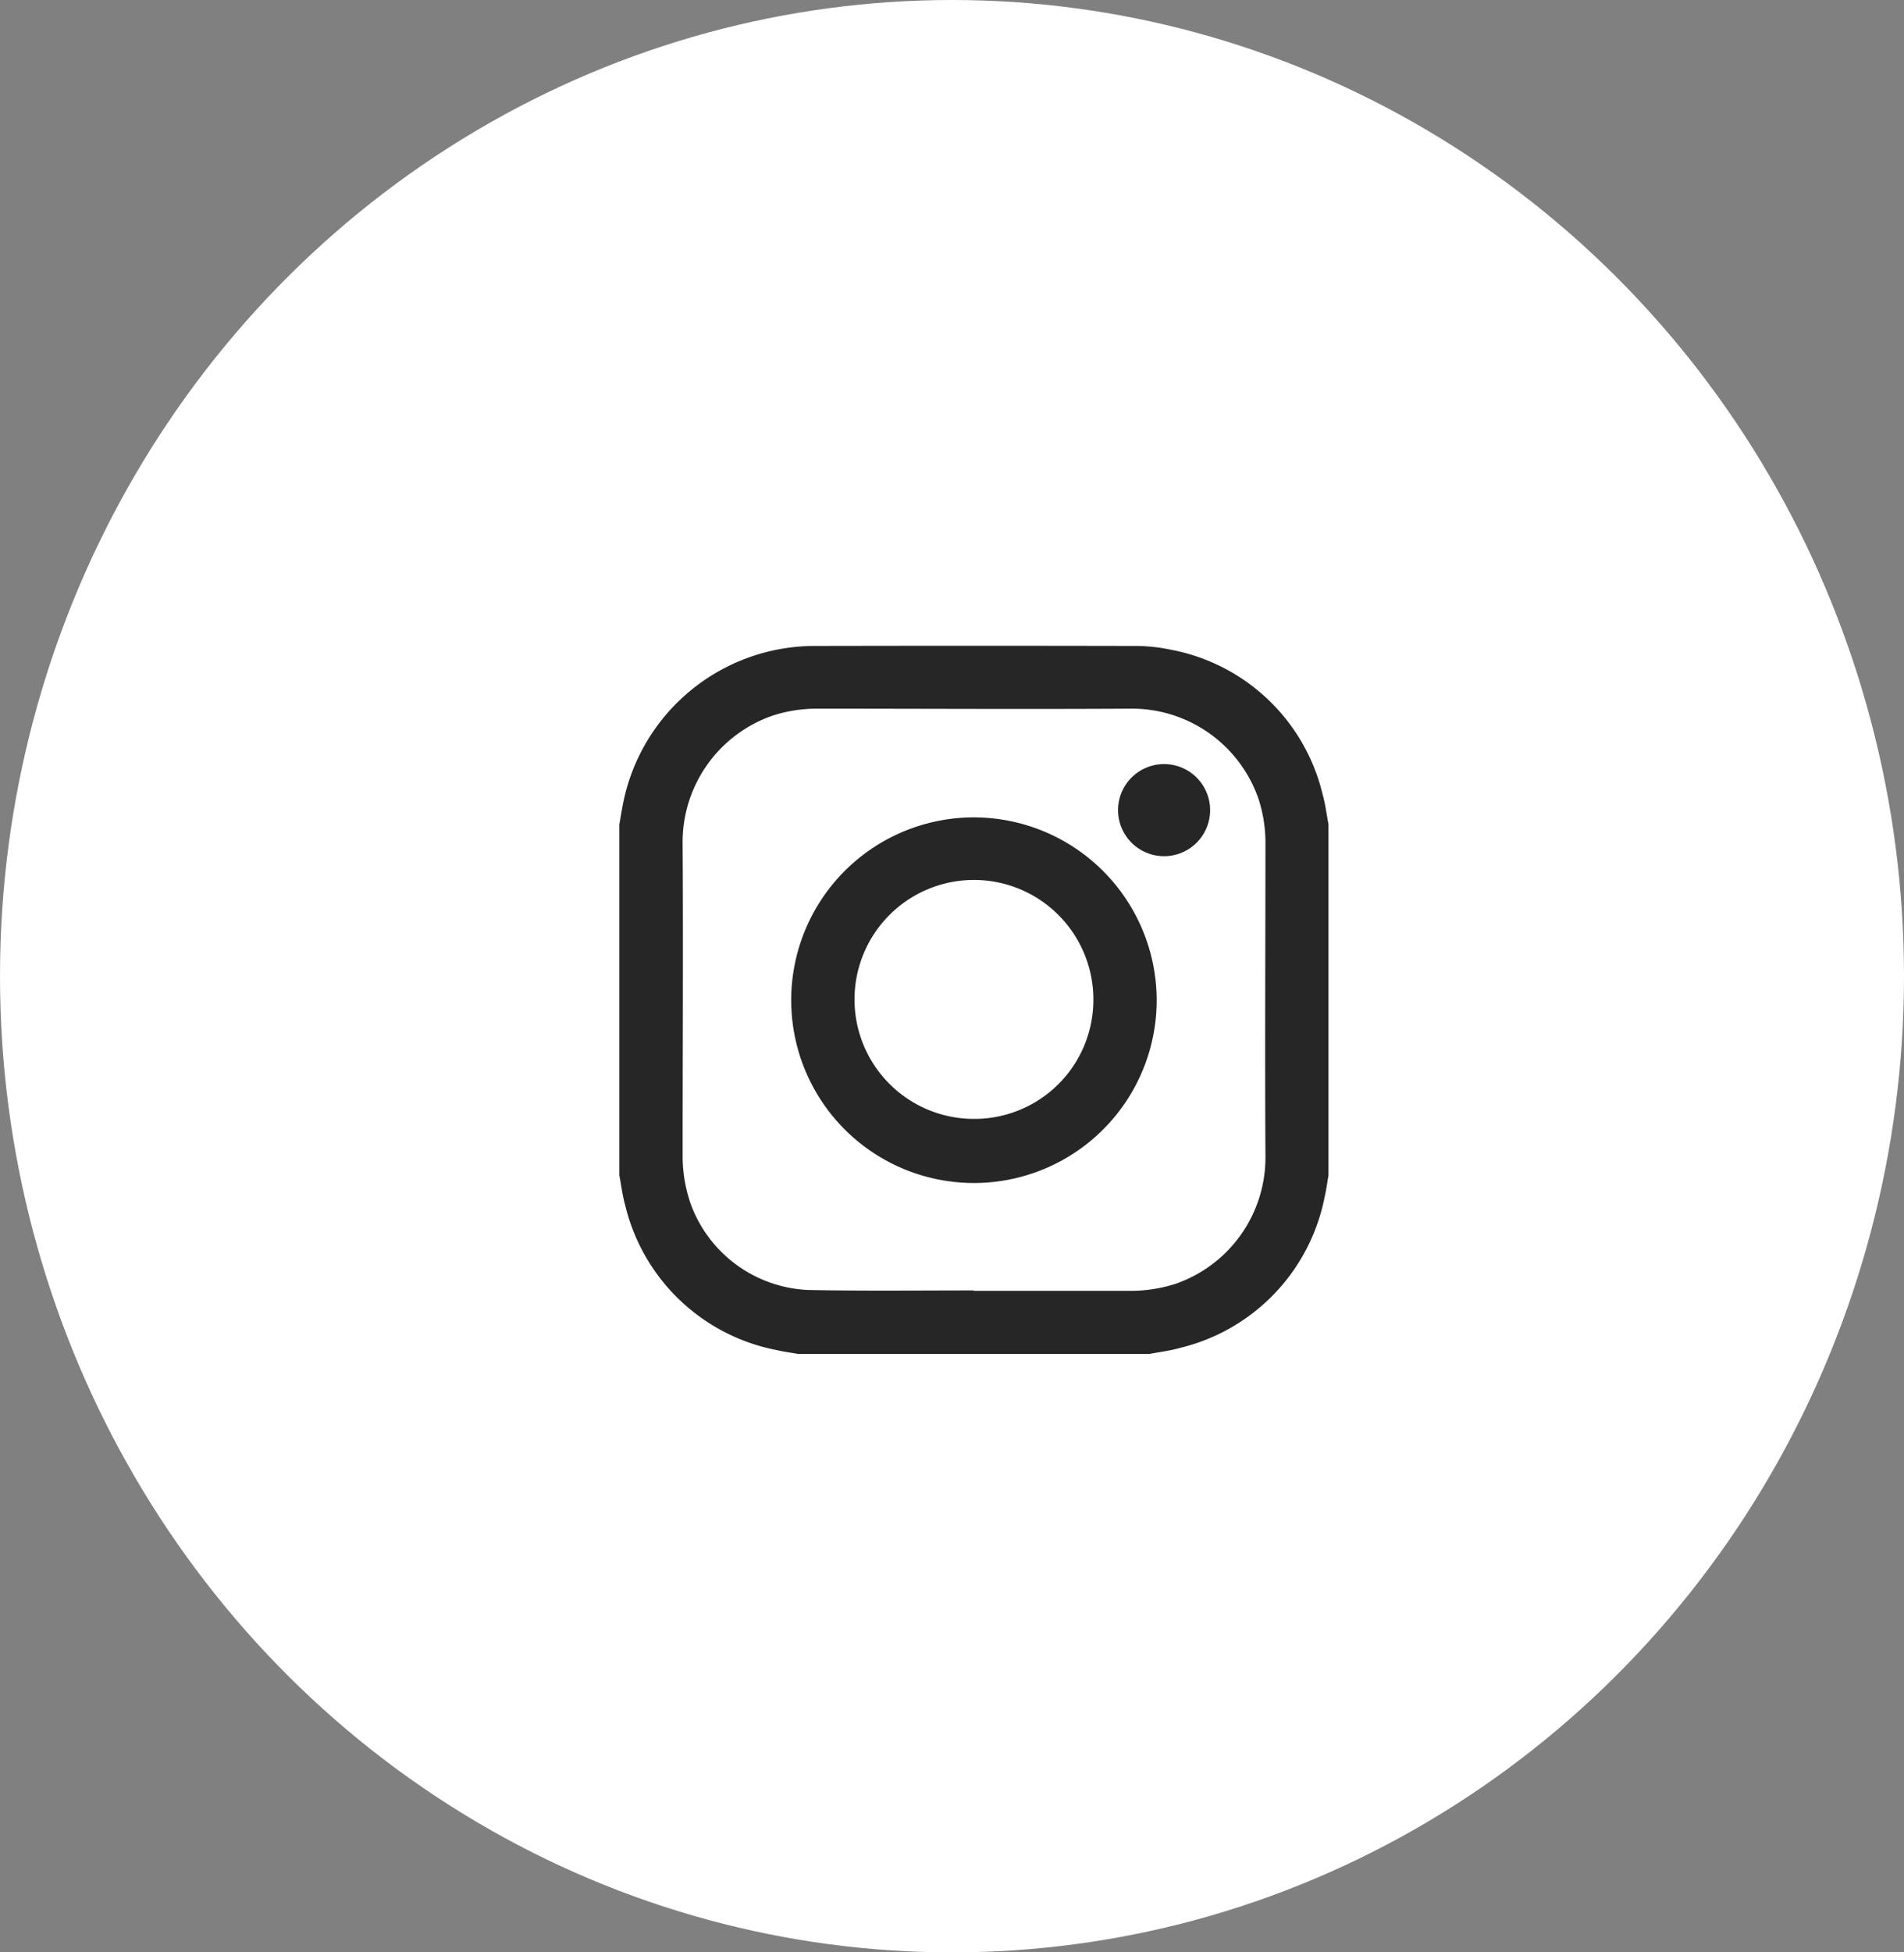
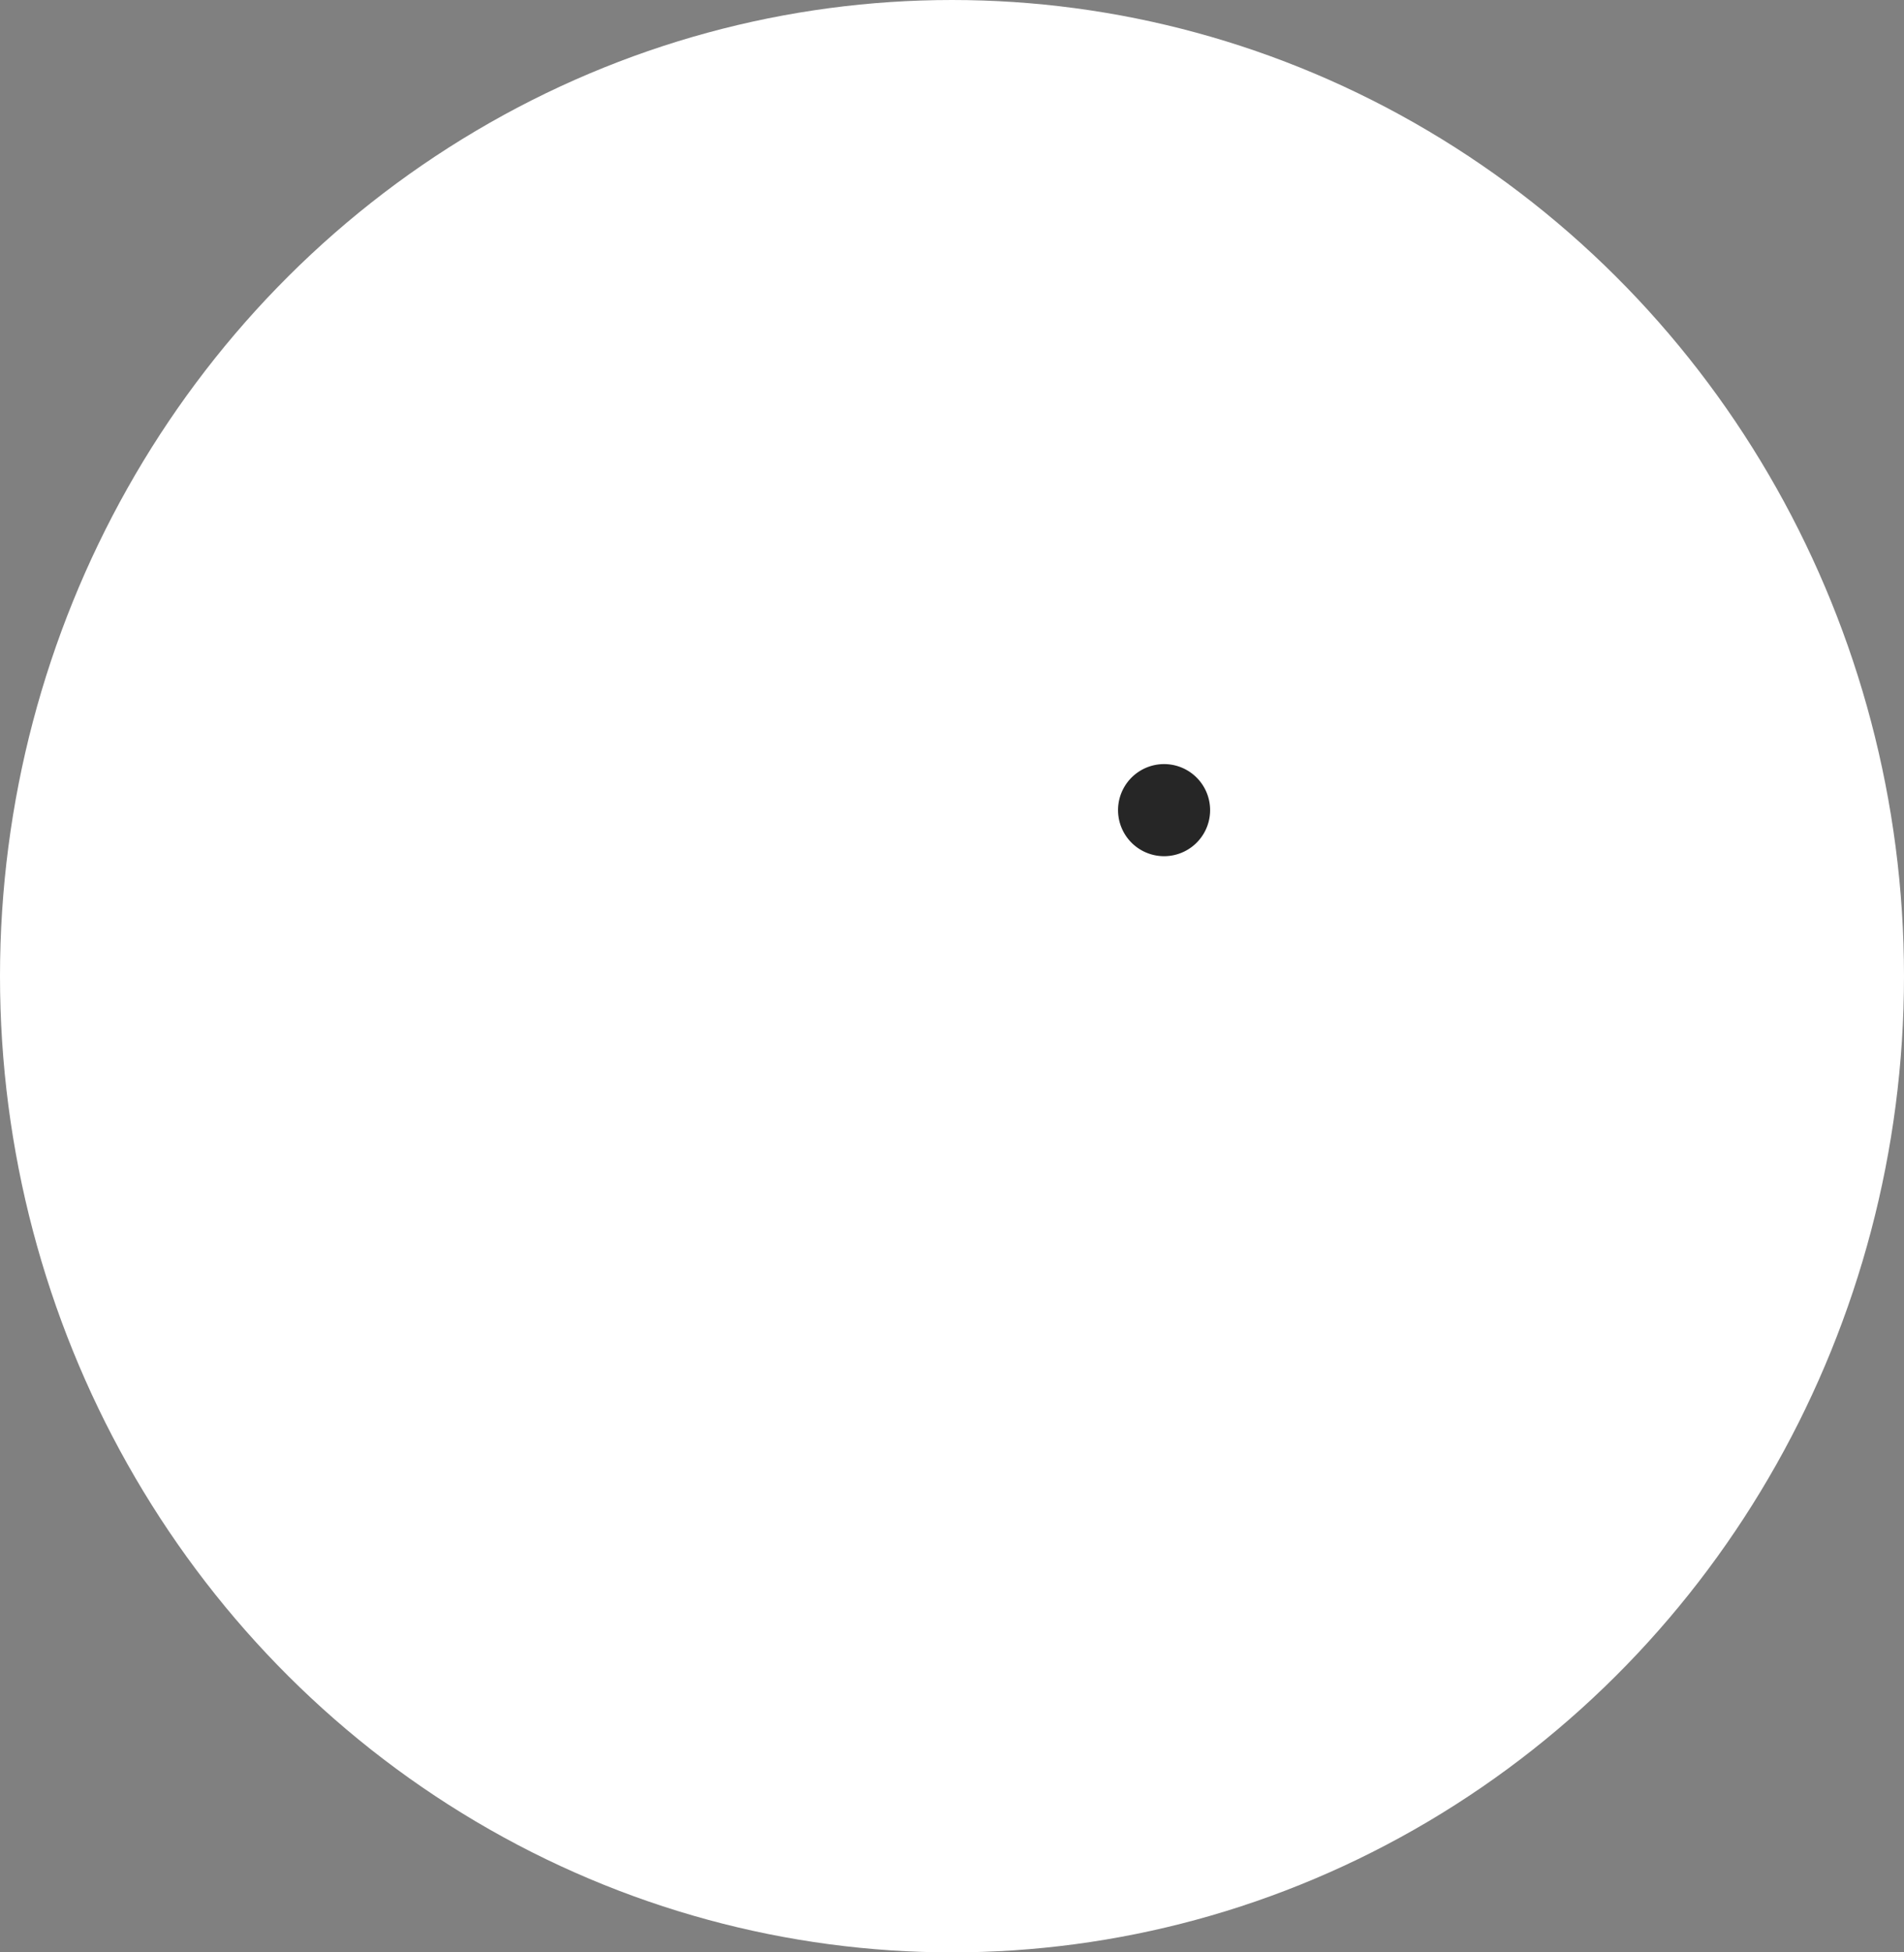
<svg xmlns="http://www.w3.org/2000/svg" id="instagram" width="40" height="41" viewBox="0 0 40 41">
  <rect x="0" y="0" width="40" height="41" fill="#808080" stroke="none" />
  <defs>
    <style>
            .cls-2{fill:#262626}
        </style>
  </defs>
  <ellipse id="Ellipse_7" cx="20" cy="20.5" fill="#fff" rx="20" ry="20.5" />
  <g id="io1Hcs" transform="translate(13.012 13.562)">
    <g id="Group_12">
-       <path id="Path_15" d="M1700.143 731.659h-7.39c-.147-.026-.3-.045-.442-.079a4.064 4.064 0 0 1-3.189-3.045c-.057-.2-.082-.414-.122-.622v-7.376c.026-.146.048-.293.078-.439a4.107 4.107 0 0 1 4.04-3.306q3.331-.007 6.66 0a3.66 3.66 0 0 1 .808.079 4.048 4.048 0 0 1 3.189 3.042c.057.2.082.414.122.622v7.376c-.026.146-.044.294-.078.439a4.065 4.065 0 0 1-3.049 3.185c-.205.059-.418.083-.627.124zm-3.7-1.332v.007h3.244a3.076 3.076 0 0 0 .986-.143 2.809 2.809 0 0 0 1.9-2.707c-.013-2.173 0-4.346 0-6.519a2.988 2.988 0 0 0-.144-.956 2.815 2.815 0 0 0-2.712-1.9c-2.177.013-4.354 0-6.531 0a3.013 3.013 0 0 0-.957.143 2.81 2.81 0 0 0-1.9 2.707c.013 2.173 0 4.346 0 6.519a3.038 3.038 0 0 0 .187 1.079 2.757 2.757 0 0 0 2.451 1.76c1.157.022 2.316.009 3.474.009z" class="cls-2" transform="translate(-1689 -716.789)" />
-       <path id="Path_16" d="M1820.72 844.469a3.839 3.839 0 1 1-3.841-3.827 3.845 3.845 0 0 1 3.841 3.827zm-1.33.005a2.509 2.509 0 1 0-2.513 2.5 2.5 2.5 0 0 0 2.513-2.5z" class="cls-2" transform="translate(-1809.432 -837.039)" />
      <path id="Path_17" d="M2050.057 804.115a.967.967 0 1 1-.005-1.934.967.967 0 1 1 .005 1.934z" class="cls-2" transform="translate(-2038.611 -799.697)" />
    </g>
  </g>
</svg>